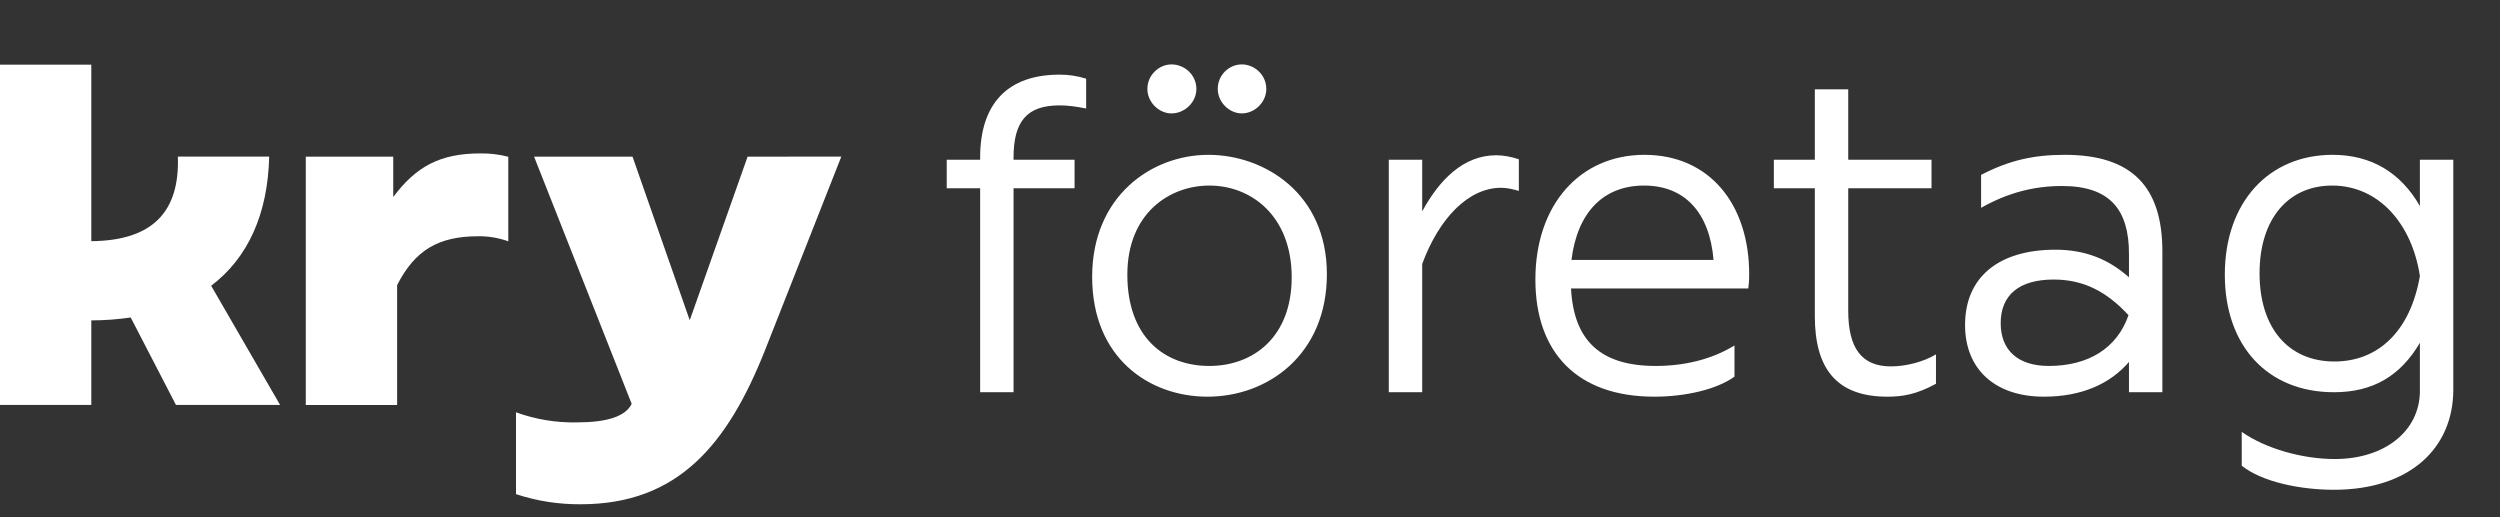
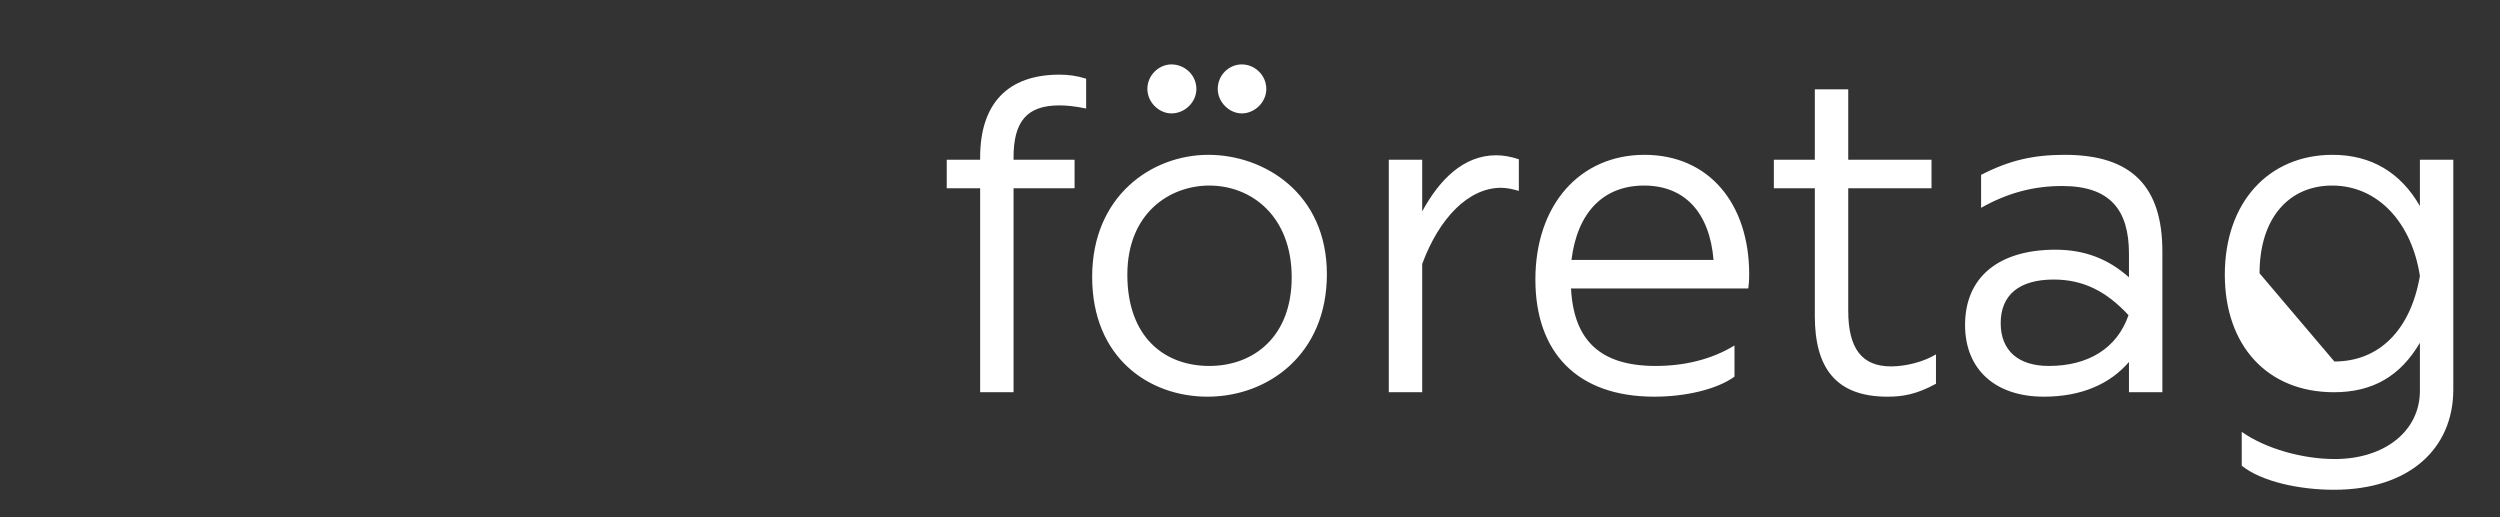
<svg xmlns="http://www.w3.org/2000/svg" width="174" height="36" viewBox="0 0 174 36" fill="none">
  <rect x="0" y="0" width="174" height="36" fill="#333333" stroke="none" />
-   <path d="M65.893 11.117H68.218V10.962C68.218 7.211 70.14 5.196 73.736 5.196C74.325 5.196 74.883 5.258 75.596 5.475V7.552C74.821 7.397 74.263 7.335 73.736 7.335C71.473 7.335 70.543 8.451 70.543 10.962V11.117H74.79V13.101H70.543V27.299H68.218V13.101H65.893V11.117ZM79.858 6.188C79.858 5.227 80.664 4.483 81.532 4.483C82.462 4.483 83.268 5.227 83.268 6.188C83.268 7.118 82.462 7.893 81.532 7.893C80.664 7.893 79.858 7.118 79.858 6.188ZM84.756 6.188C84.756 5.227 85.531 4.483 86.43 4.483C87.329 4.483 88.135 5.227 88.135 6.188C88.135 7.118 87.329 7.893 86.43 7.893C85.562 7.893 84.756 7.118 84.756 6.188ZM76.014 19.27C76.014 13.659 80.137 10.776 84.105 10.776C87.98 10.776 92.351 13.442 92.351 19.084C92.351 24.664 88.259 27.609 84.043 27.609C79.982 27.609 76.014 24.912 76.014 19.27ZM78.463 19.115C78.463 23.486 81.067 25.47 84.167 25.47C87.267 25.47 89.902 23.424 89.902 19.301C89.902 15.054 87.112 12.915 84.167 12.915C81.408 12.915 78.463 14.837 78.463 19.115ZM96.66 27.299V11.117H98.985V14.713C100.163 12.543 101.837 10.807 104.131 10.807C104.627 10.807 105.154 10.9 105.712 11.086V13.287C105.278 13.163 104.875 13.07 104.472 13.07C102.209 13.07 100.163 15.178 98.985 18.371V27.299H96.66ZM120.72 24.044V26.214C119.48 27.113 117.279 27.609 115.14 27.609C109.746 27.609 106.863 24.509 106.863 19.456C106.863 14.248 109.963 10.776 114.458 10.776C118.953 10.776 121.743 14.186 121.743 19.084C121.743 19.58 121.712 19.828 121.681 20.076H109.343C109.529 23.672 111.358 25.47 115.233 25.47C117.186 25.47 119.108 25.036 120.72 24.044ZM114.427 12.915C111.575 12.915 109.777 14.806 109.374 18.092H119.263C118.984 14.775 117.248 12.915 114.427 12.915ZM126.312 21.998V13.101H123.46V11.117H126.312V6.219H128.637V11.117H134.434V13.101H128.637V21.626C128.637 24.23 129.567 25.501 131.613 25.501C132.636 25.501 133.876 25.191 134.744 24.664V26.71C133.38 27.454 132.419 27.609 131.365 27.609C127.769 27.609 126.312 25.594 126.312 21.998ZM136.768 22.618C136.768 19.301 139.093 17.379 143.061 17.379C145.107 17.379 146.75 18.03 148.176 19.301V17.658C148.176 14.62 146.874 12.946 143.526 12.946C141.573 12.946 139.744 13.411 137.884 14.465V12.171C139.868 11.148 141.542 10.776 143.712 10.776C148.393 10.776 150.501 13.008 150.501 17.503V27.299H148.176V25.191C146.874 26.71 144.89 27.609 142.255 27.609C138.876 27.609 136.768 25.718 136.768 22.618ZM139.248 22.494C139.248 24.385 140.457 25.47 142.596 25.47C145.324 25.47 147.339 24.261 148.145 21.936C146.595 20.262 144.983 19.456 142.937 19.456C140.519 19.456 139.248 20.541 139.248 22.494ZM154.847 19.115C154.847 14.062 157.916 10.776 162.349 10.776C165.046 10.776 167.092 12.016 168.425 14.341V11.117H170.75V27.113C170.75 31.205 167.712 34.088 162.442 34.088C160.055 34.088 157.42 33.53 156.025 32.414V30.058C157.699 31.236 160.272 31.949 162.504 31.949C165.976 31.949 168.425 29.996 168.425 27.206V23.858C167.061 26.183 165.139 27.299 162.442 27.299C157.823 27.299 154.847 24.075 154.847 19.115ZM162.473 25.16C165.573 25.16 167.774 22.99 168.425 19.208C167.867 15.55 165.542 12.915 162.318 12.915C159.311 12.915 157.265 15.178 157.265 19.022C157.265 22.835 159.28 25.16 162.473 25.16Z" fill="white" />
-   <path fill-rule="evenodd" clip-rule="evenodd" d="M18.735 10.901H12.38C12.512 14.765 10.598 16.748 6.355 16.786V4.5H0V28.185H6.355V22.299C7.273 22.297 8.19 22.229 9.097 22.097L12.248 28.185H19.495L14.697 19.889C17.264 17.947 18.643 14.885 18.735 10.901ZM27.37 13.71V10.906H21.283V28.19H27.639V19.842C28.887 17.402 30.523 16.443 33.299 16.443C34.008 16.436 34.713 16.556 35.377 16.796V10.911C34.742 10.746 34.085 10.667 33.427 10.678C30.603 10.678 28.945 11.611 27.37 13.71ZM48.006 22.29L52.033 10.903L58.555 10.9L53.258 24.343C50.644 30.933 47.201 35.096 40.417 35.096C38.885 35.109 37.363 34.872 35.914 34.392V28.695C37.267 29.19 38.705 29.428 40.151 29.398C42.222 29.398 43.534 28.995 43.965 28.107L37.173 10.903H44.024L48.006 22.29Z" fill="white" />
+   <path d="M65.893 11.117H68.218V10.962C68.218 7.211 70.14 5.196 73.736 5.196C74.325 5.196 74.883 5.258 75.596 5.475V7.552C74.821 7.397 74.263 7.335 73.736 7.335C71.473 7.335 70.543 8.451 70.543 10.962V11.117H74.79V13.101H70.543V27.299H68.218V13.101H65.893V11.117ZM79.858 6.188C79.858 5.227 80.664 4.483 81.532 4.483C82.462 4.483 83.268 5.227 83.268 6.188C83.268 7.118 82.462 7.893 81.532 7.893C80.664 7.893 79.858 7.118 79.858 6.188ZM84.756 6.188C84.756 5.227 85.531 4.483 86.43 4.483C87.329 4.483 88.135 5.227 88.135 6.188C88.135 7.118 87.329 7.893 86.43 7.893C85.562 7.893 84.756 7.118 84.756 6.188ZM76.014 19.27C76.014 13.659 80.137 10.776 84.105 10.776C87.98 10.776 92.351 13.442 92.351 19.084C92.351 24.664 88.259 27.609 84.043 27.609C79.982 27.609 76.014 24.912 76.014 19.27ZM78.463 19.115C78.463 23.486 81.067 25.47 84.167 25.47C87.267 25.47 89.902 23.424 89.902 19.301C89.902 15.054 87.112 12.915 84.167 12.915C81.408 12.915 78.463 14.837 78.463 19.115ZM96.66 27.299V11.117H98.985V14.713C100.163 12.543 101.837 10.807 104.131 10.807C104.627 10.807 105.154 10.9 105.712 11.086V13.287C105.278 13.163 104.875 13.07 104.472 13.07C102.209 13.07 100.163 15.178 98.985 18.371V27.299H96.66ZM120.72 24.044V26.214C119.48 27.113 117.279 27.609 115.14 27.609C109.746 27.609 106.863 24.509 106.863 19.456C106.863 14.248 109.963 10.776 114.458 10.776C118.953 10.776 121.743 14.186 121.743 19.084C121.743 19.58 121.712 19.828 121.681 20.076H109.343C109.529 23.672 111.358 25.47 115.233 25.47C117.186 25.47 119.108 25.036 120.72 24.044ZM114.427 12.915C111.575 12.915 109.777 14.806 109.374 18.092H119.263C118.984 14.775 117.248 12.915 114.427 12.915ZM126.312 21.998V13.101H123.46V11.117H126.312V6.219H128.637V11.117H134.434V13.101H128.637V21.626C128.637 24.23 129.567 25.501 131.613 25.501C132.636 25.501 133.876 25.191 134.744 24.664V26.71C133.38 27.454 132.419 27.609 131.365 27.609C127.769 27.609 126.312 25.594 126.312 21.998ZM136.768 22.618C136.768 19.301 139.093 17.379 143.061 17.379C145.107 17.379 146.75 18.03 148.176 19.301V17.658C148.176 14.62 146.874 12.946 143.526 12.946C141.573 12.946 139.744 13.411 137.884 14.465V12.171C139.868 11.148 141.542 10.776 143.712 10.776C148.393 10.776 150.501 13.008 150.501 17.503V27.299H148.176V25.191C146.874 26.71 144.89 27.609 142.255 27.609C138.876 27.609 136.768 25.718 136.768 22.618ZM139.248 22.494C139.248 24.385 140.457 25.47 142.596 25.47C145.324 25.47 147.339 24.261 148.145 21.936C146.595 20.262 144.983 19.456 142.937 19.456C140.519 19.456 139.248 20.541 139.248 22.494ZM154.847 19.115C154.847 14.062 157.916 10.776 162.349 10.776C165.046 10.776 167.092 12.016 168.425 14.341V11.117H170.75V27.113C170.75 31.205 167.712 34.088 162.442 34.088C160.055 34.088 157.42 33.53 156.025 32.414V30.058C157.699 31.236 160.272 31.949 162.504 31.949C165.976 31.949 168.425 29.996 168.425 27.206V23.858C167.061 26.183 165.139 27.299 162.442 27.299C157.823 27.299 154.847 24.075 154.847 19.115ZM162.473 25.16C165.573 25.16 167.774 22.99 168.425 19.208C167.867 15.55 165.542 12.915 162.318 12.915C159.311 12.915 157.265 15.178 157.265 19.022Z" fill="white" />
</svg>